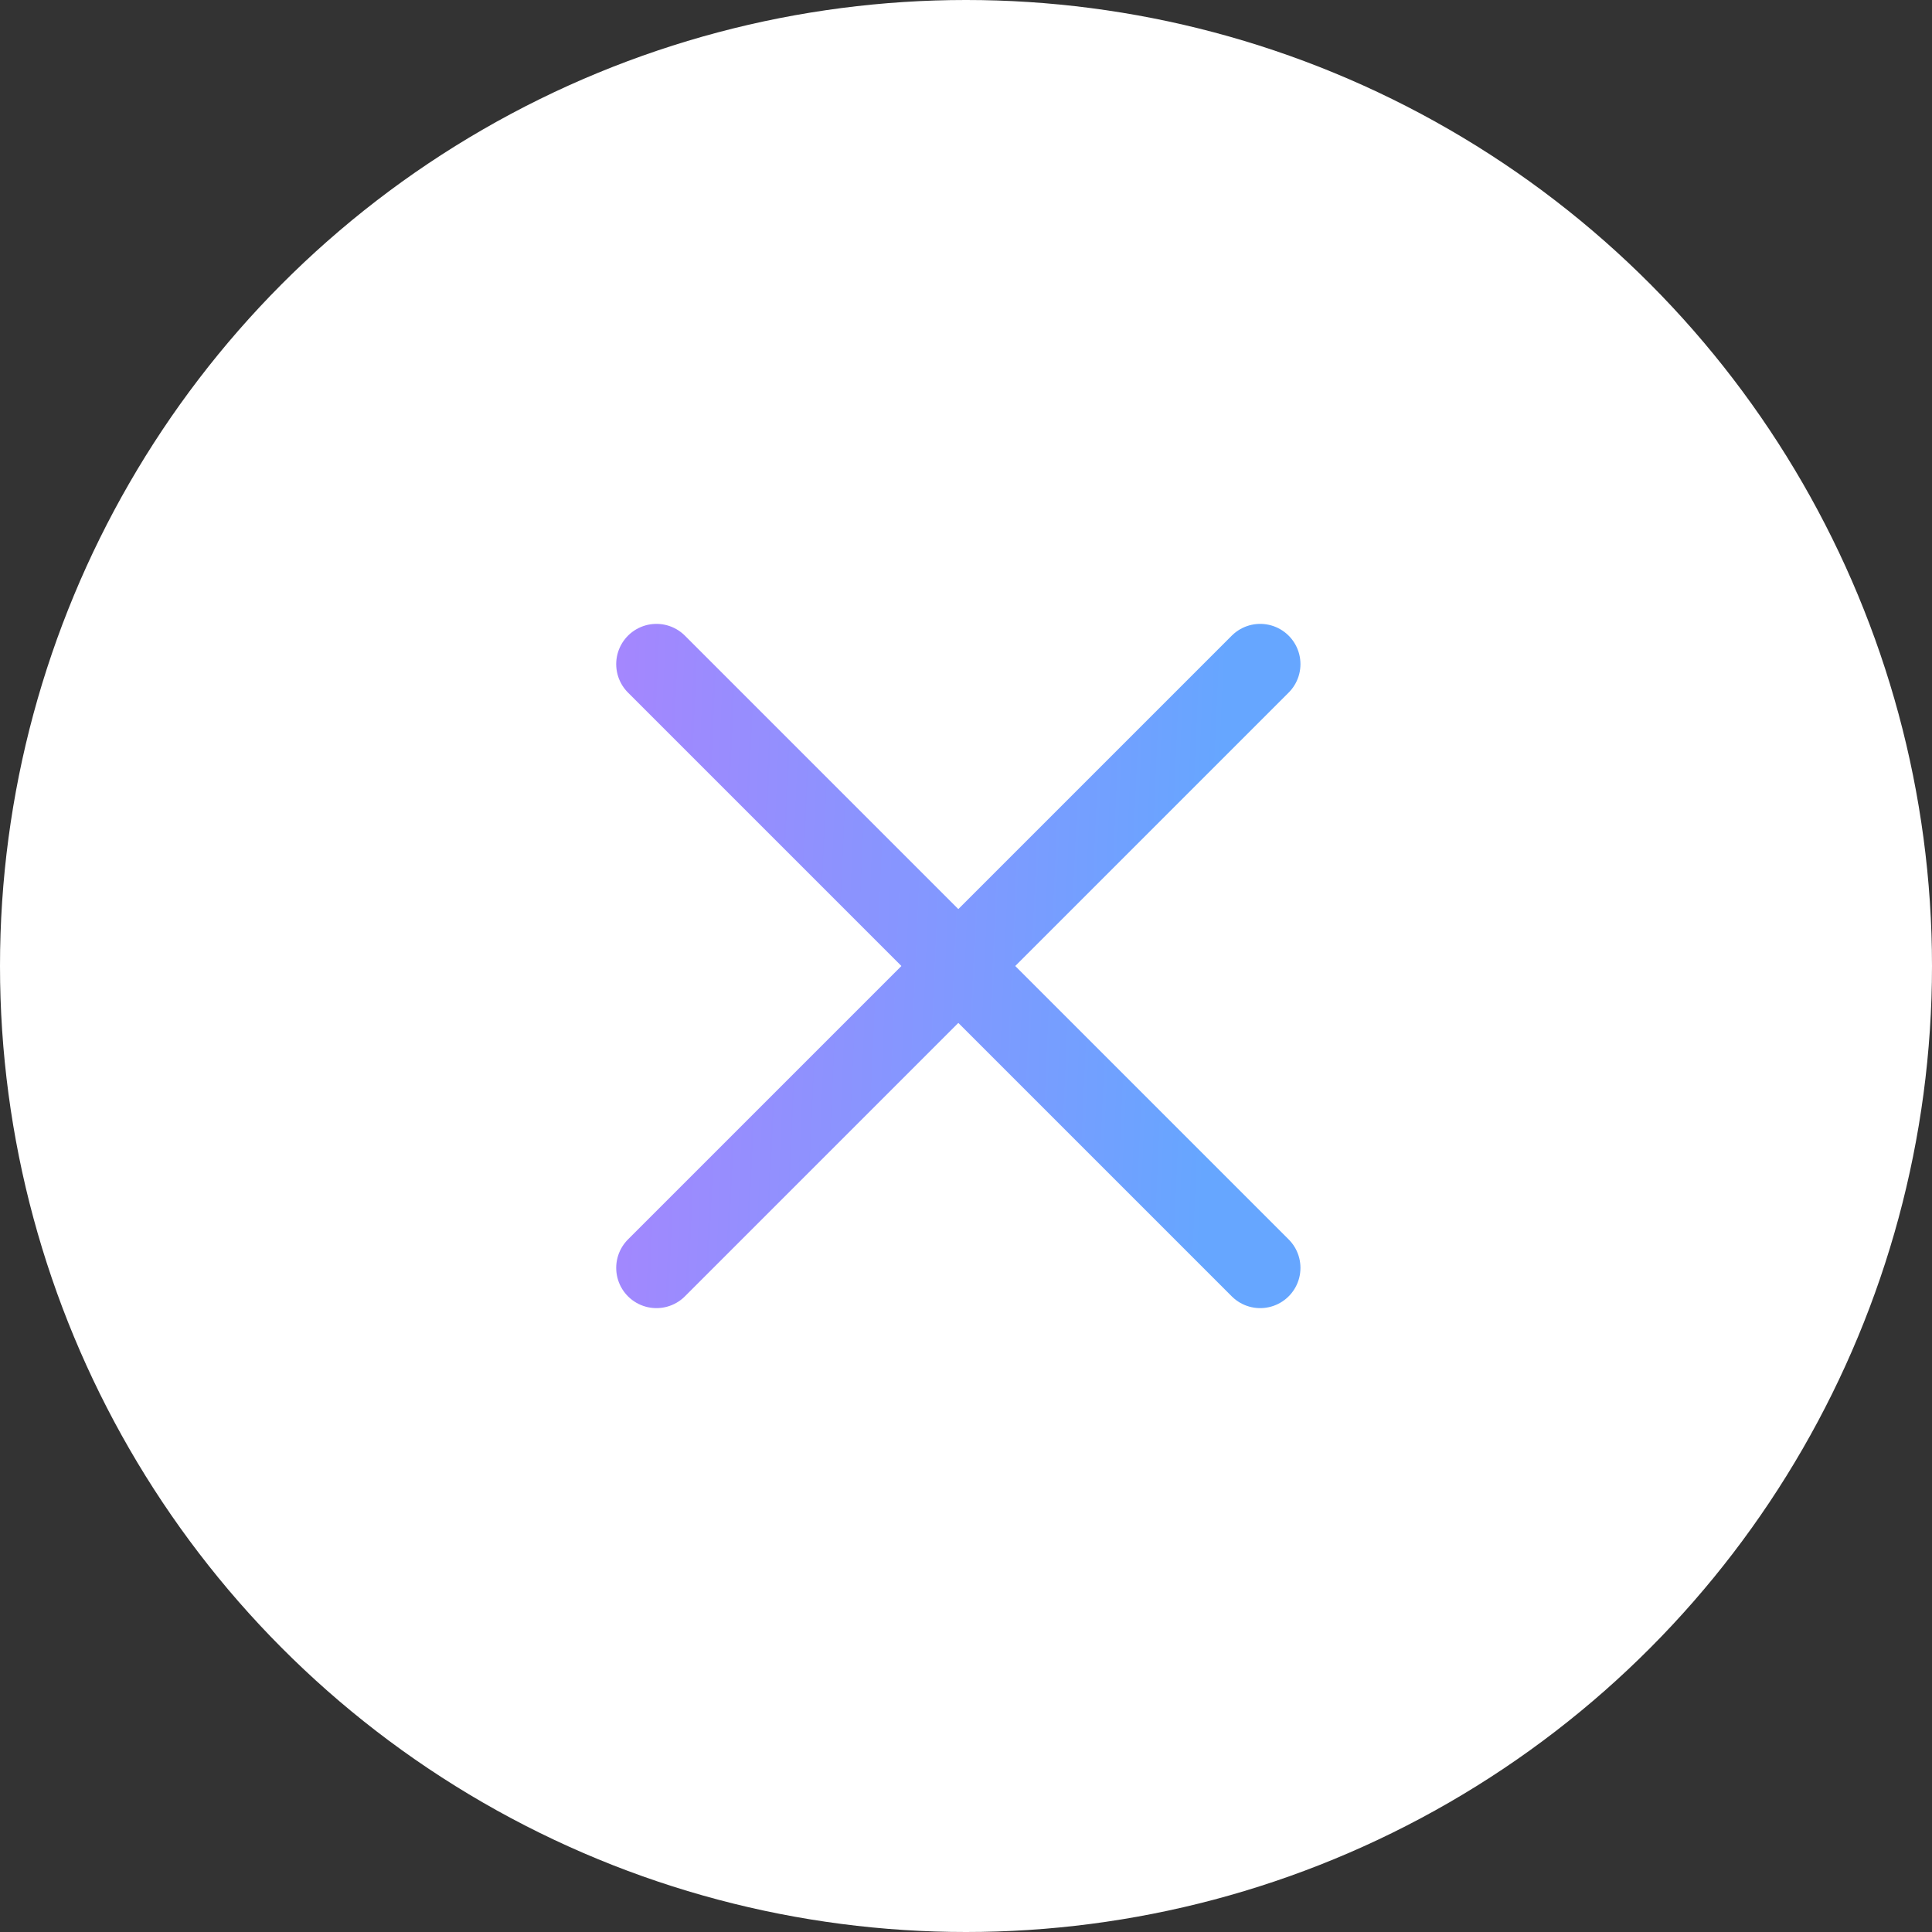
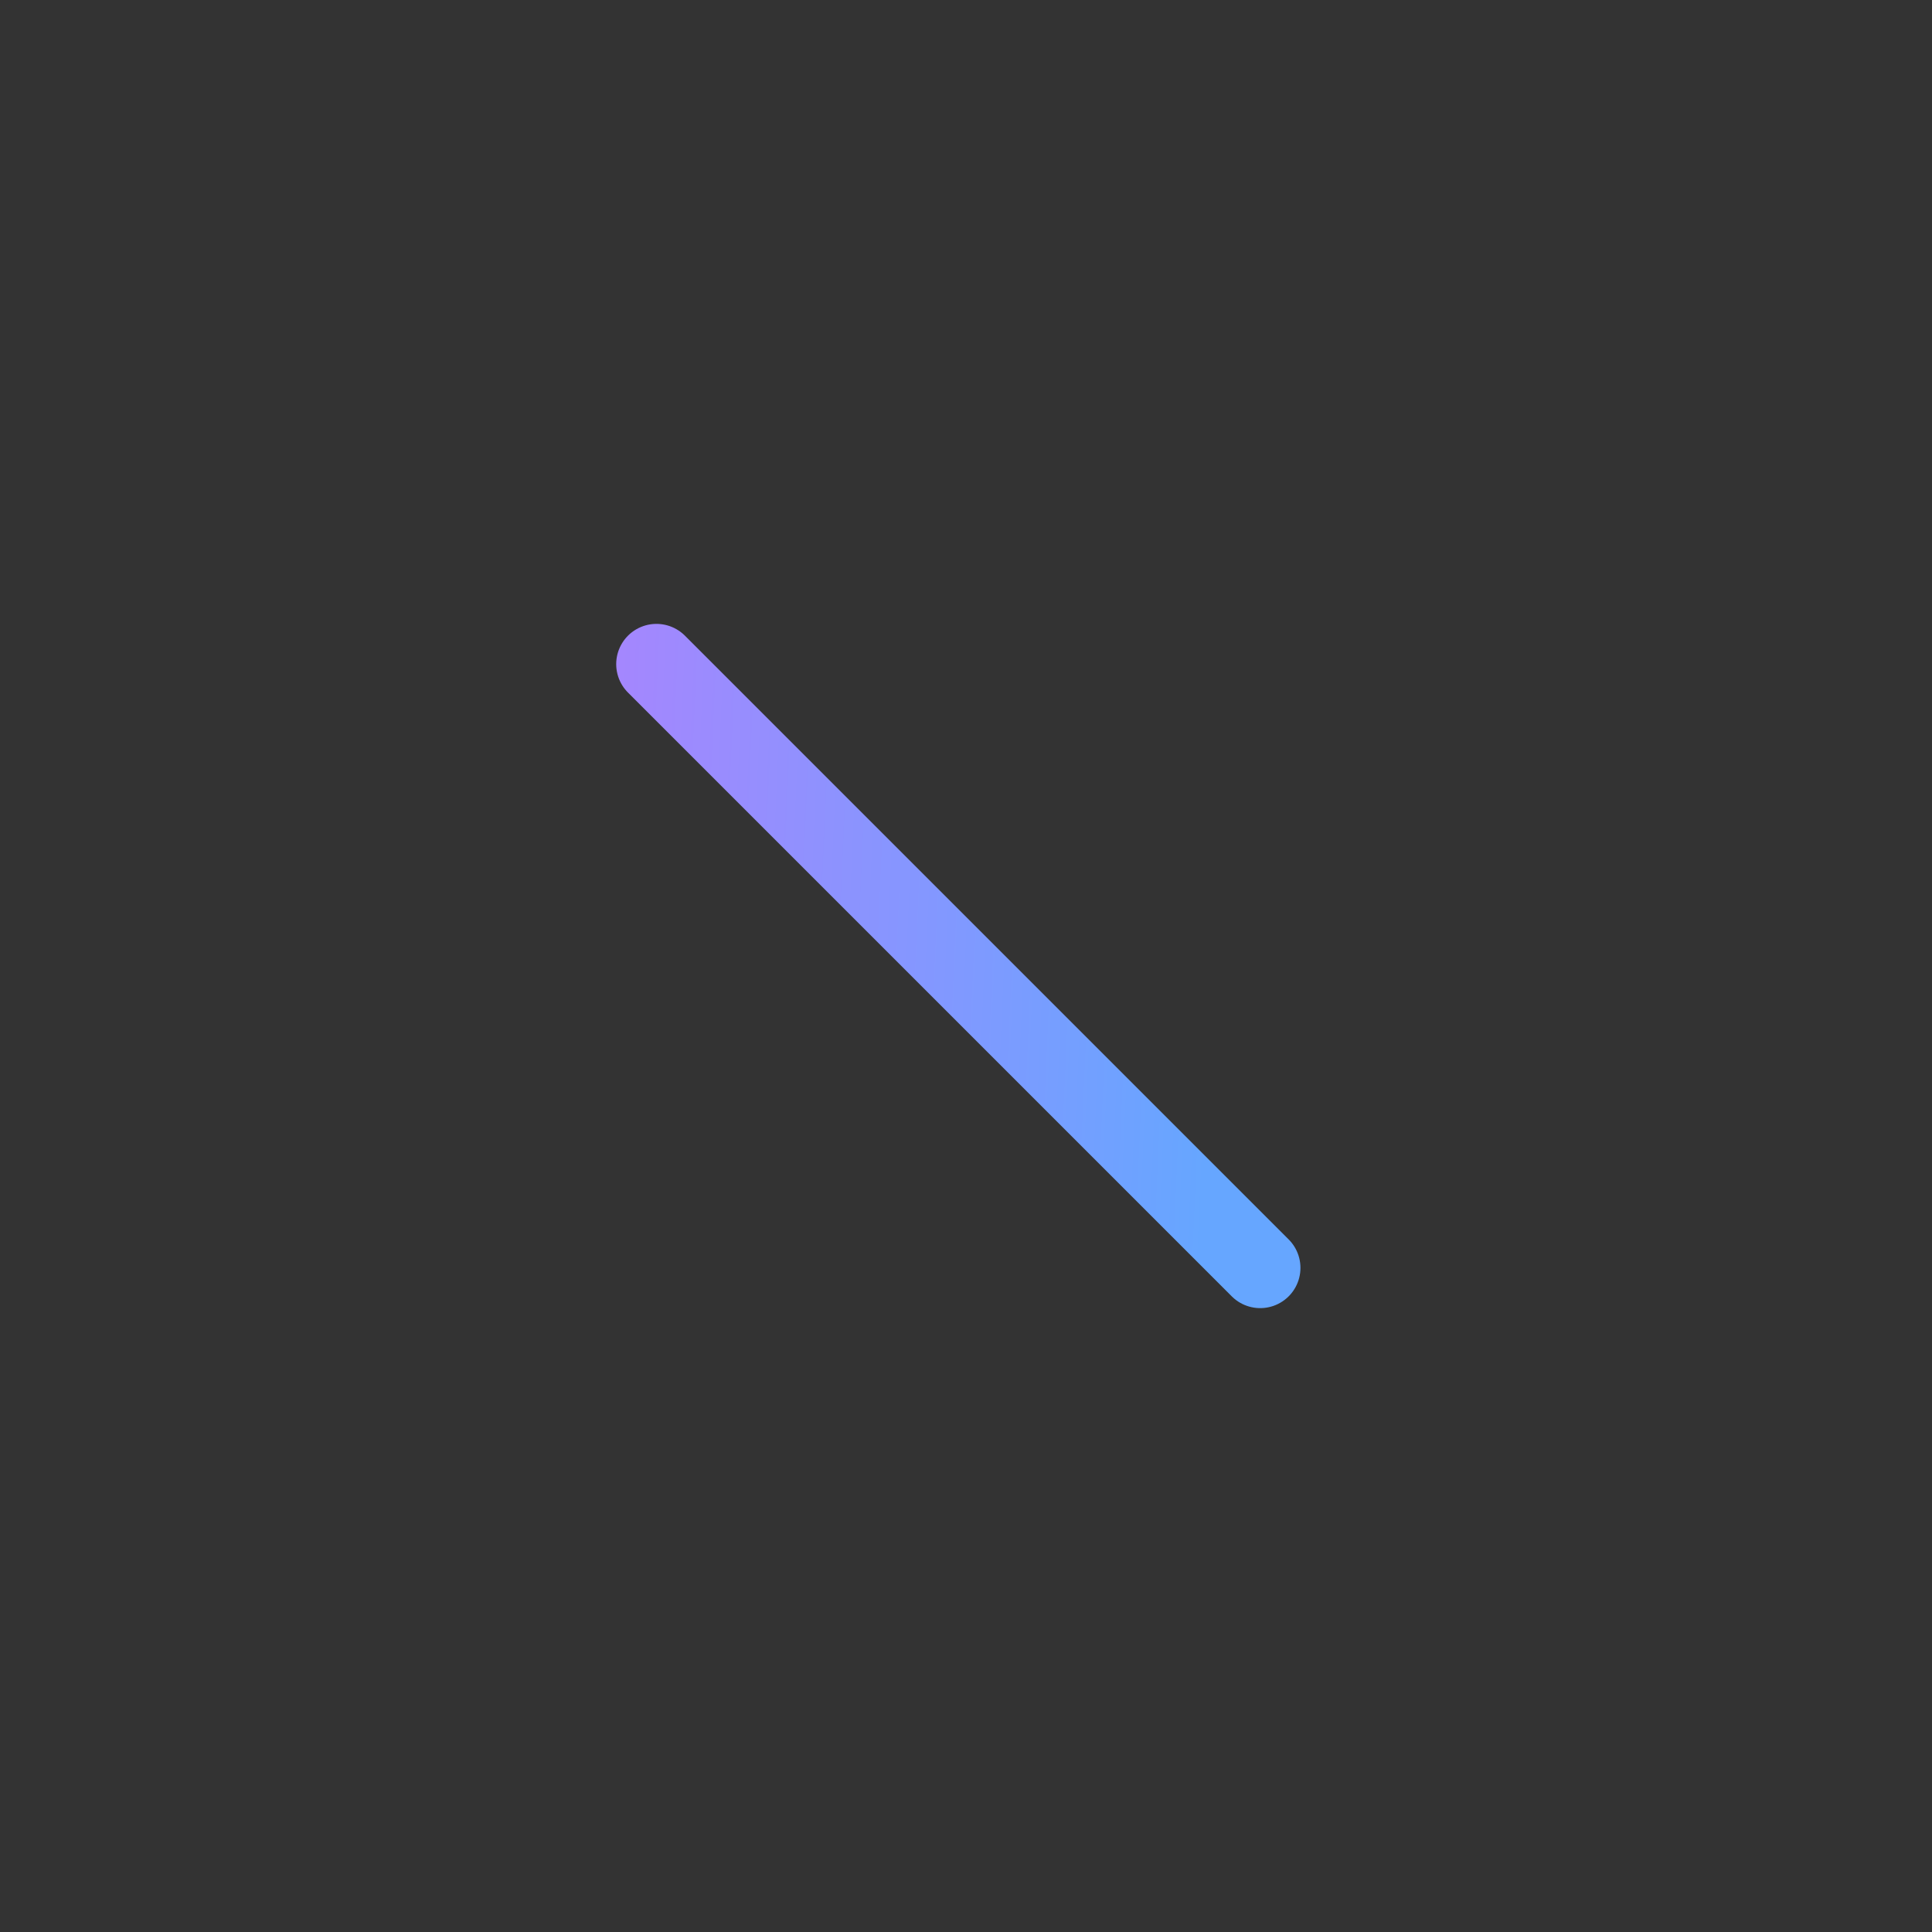
<svg xmlns="http://www.w3.org/2000/svg" width="36" height="36" viewBox="0 0 36 36" fill="none">
  <rect x="0" y="0" width="36" height="36" fill="#333333" stroke="none" />
-   <circle cx="18" cy="18" r="18" fill="white" />
-   <path d="M23.482 12.375L12.232 23.625" stroke="url(#paint0_linear_1538_46607)" stroke-width="1.5" stroke-linecap="round" stroke-linejoin="round" />
  <path d="M23.482 23.625L12.232 12.375" stroke="url(#paint1_linear_1538_46607)" stroke-width="1.5" stroke-linecap="round" stroke-linejoin="round" />
  <defs>
    <linearGradient id="paint0_linear_1538_46607" x1="10.57" y1="5.737" x2="29.163" y2="6.561" gradientUnits="userSpaceOnUse">
      <stop stop-color="#AB83FE" />
      <stop offset="0.677" stop-color="#66A6FF" />
    </linearGradient>
    <linearGradient id="paint1_linear_1538_46607" x1="10.57" y1="5.737" x2="29.163" y2="6.561" gradientUnits="userSpaceOnUse">
      <stop stop-color="#AB83FE" />
      <stop offset="0.677" stop-color="#66A6FF" />
    </linearGradient>
  </defs>
</svg>